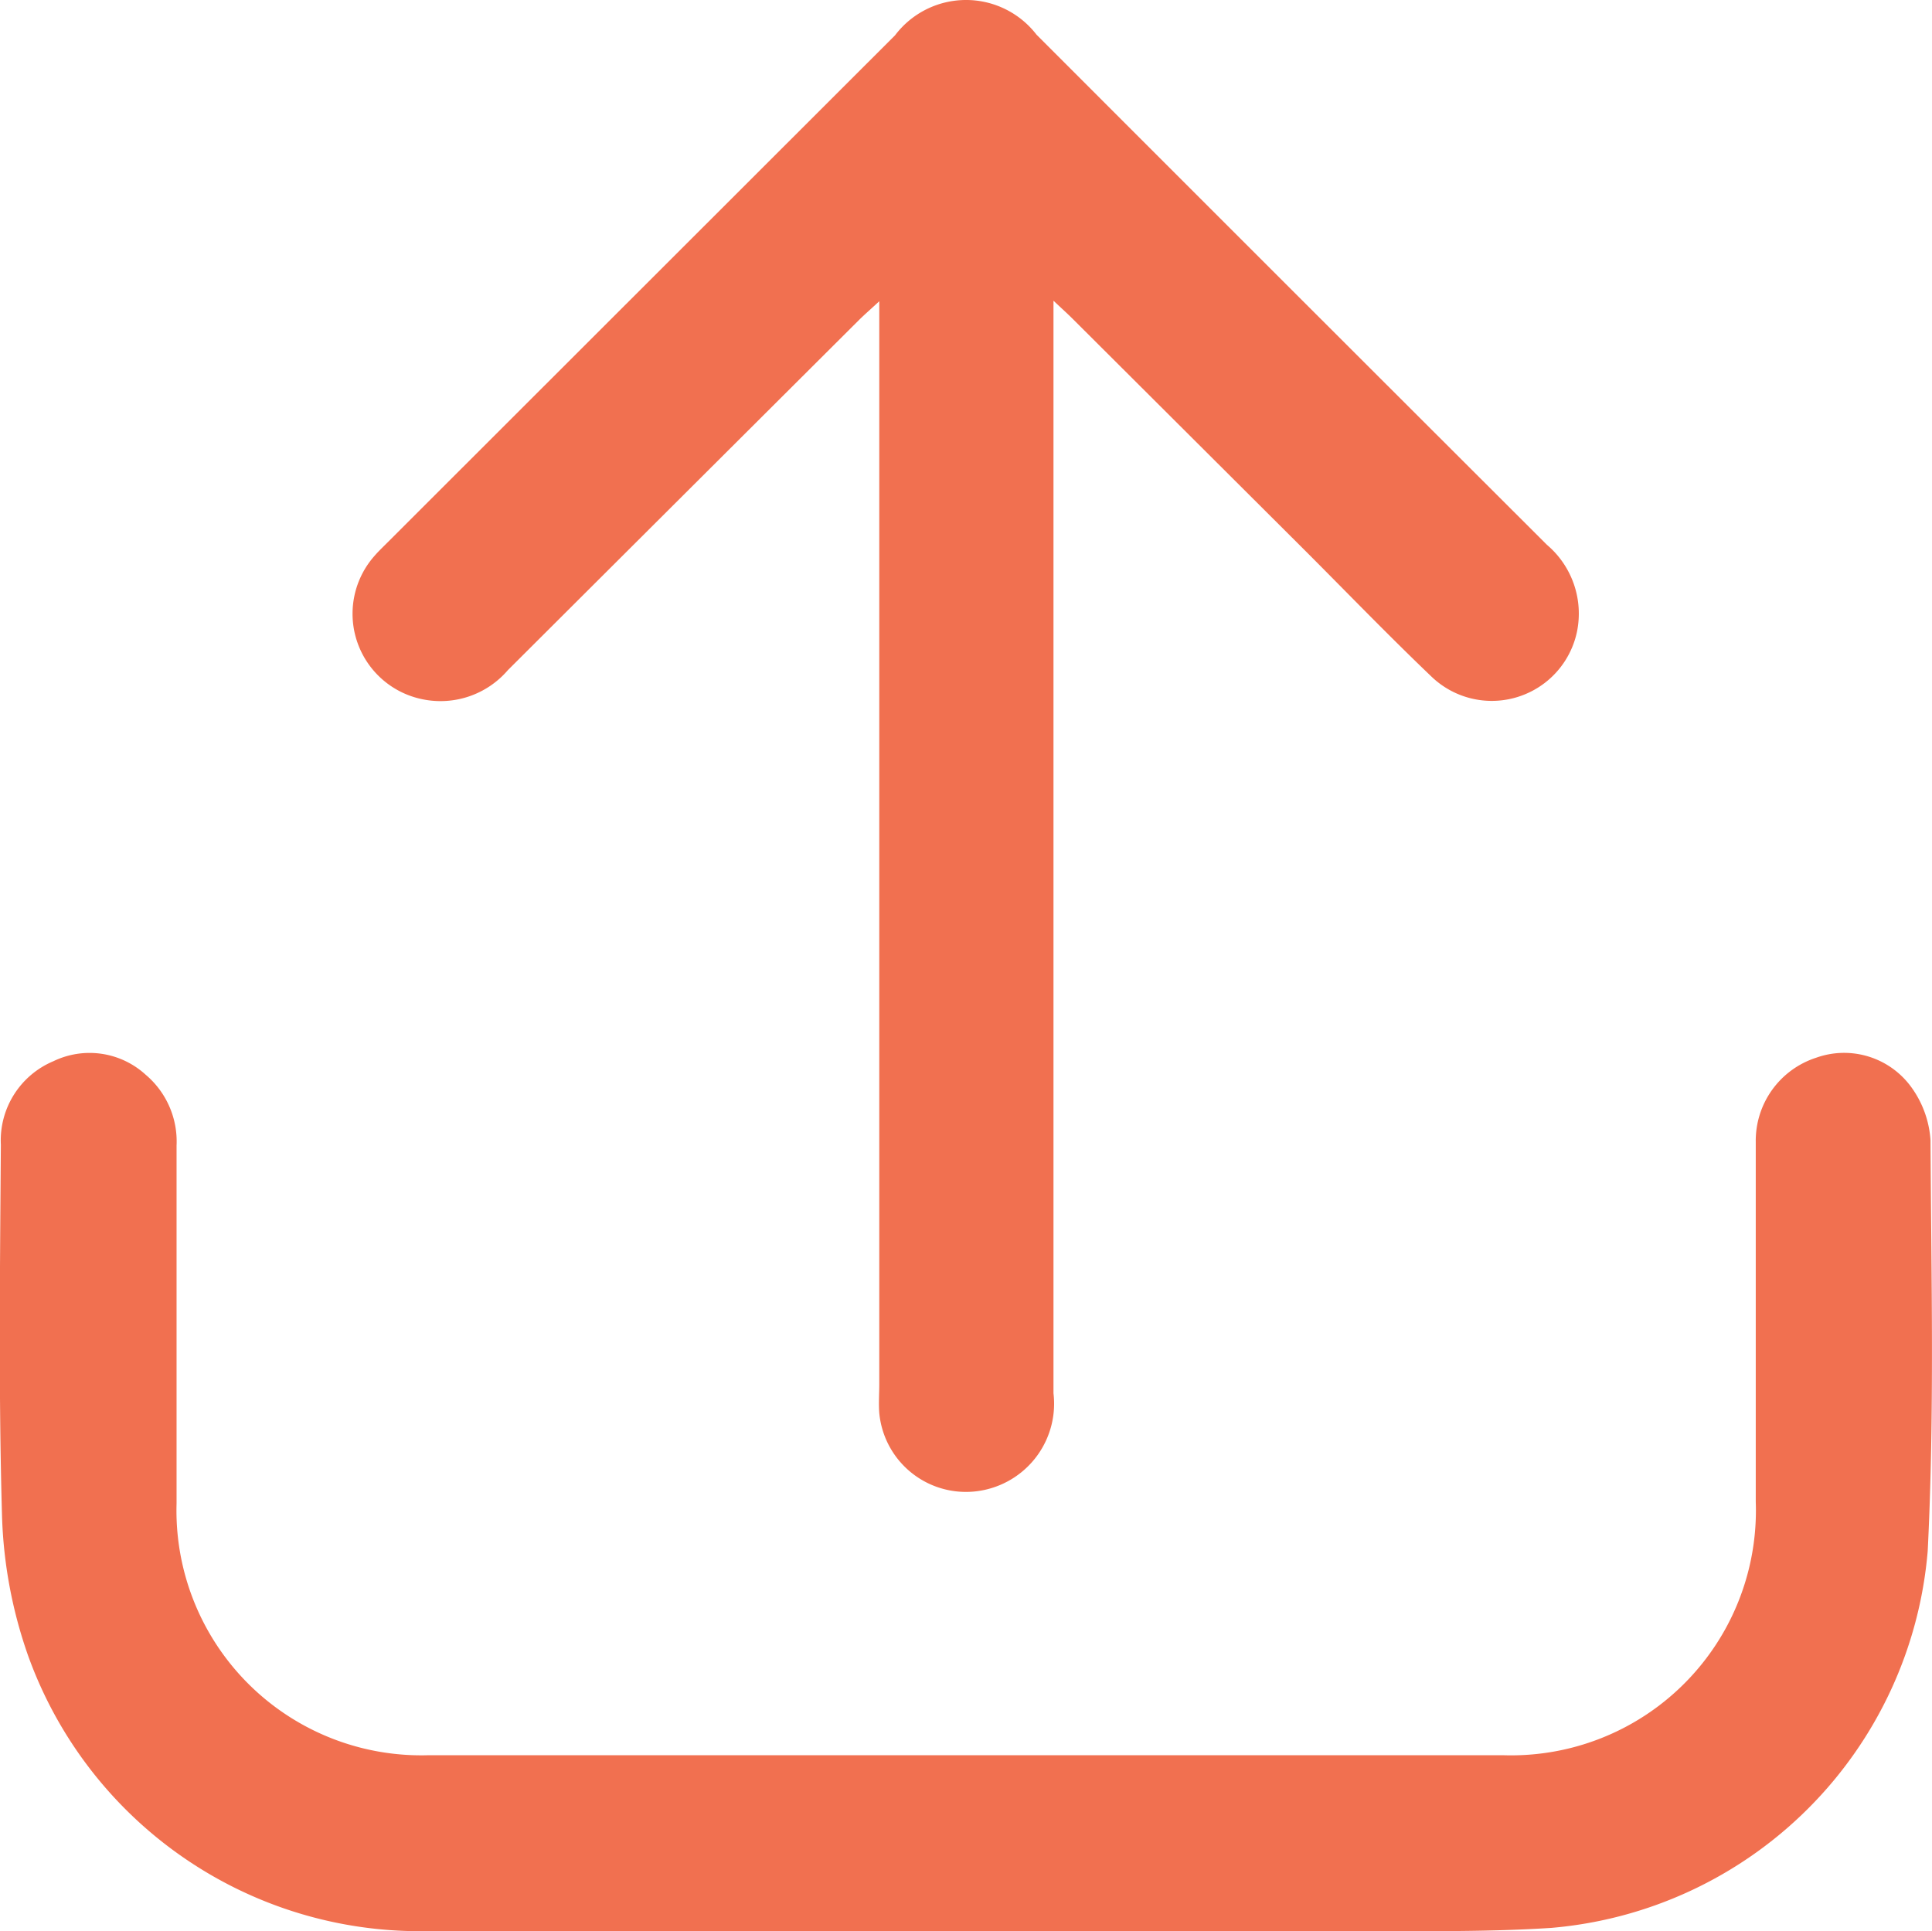
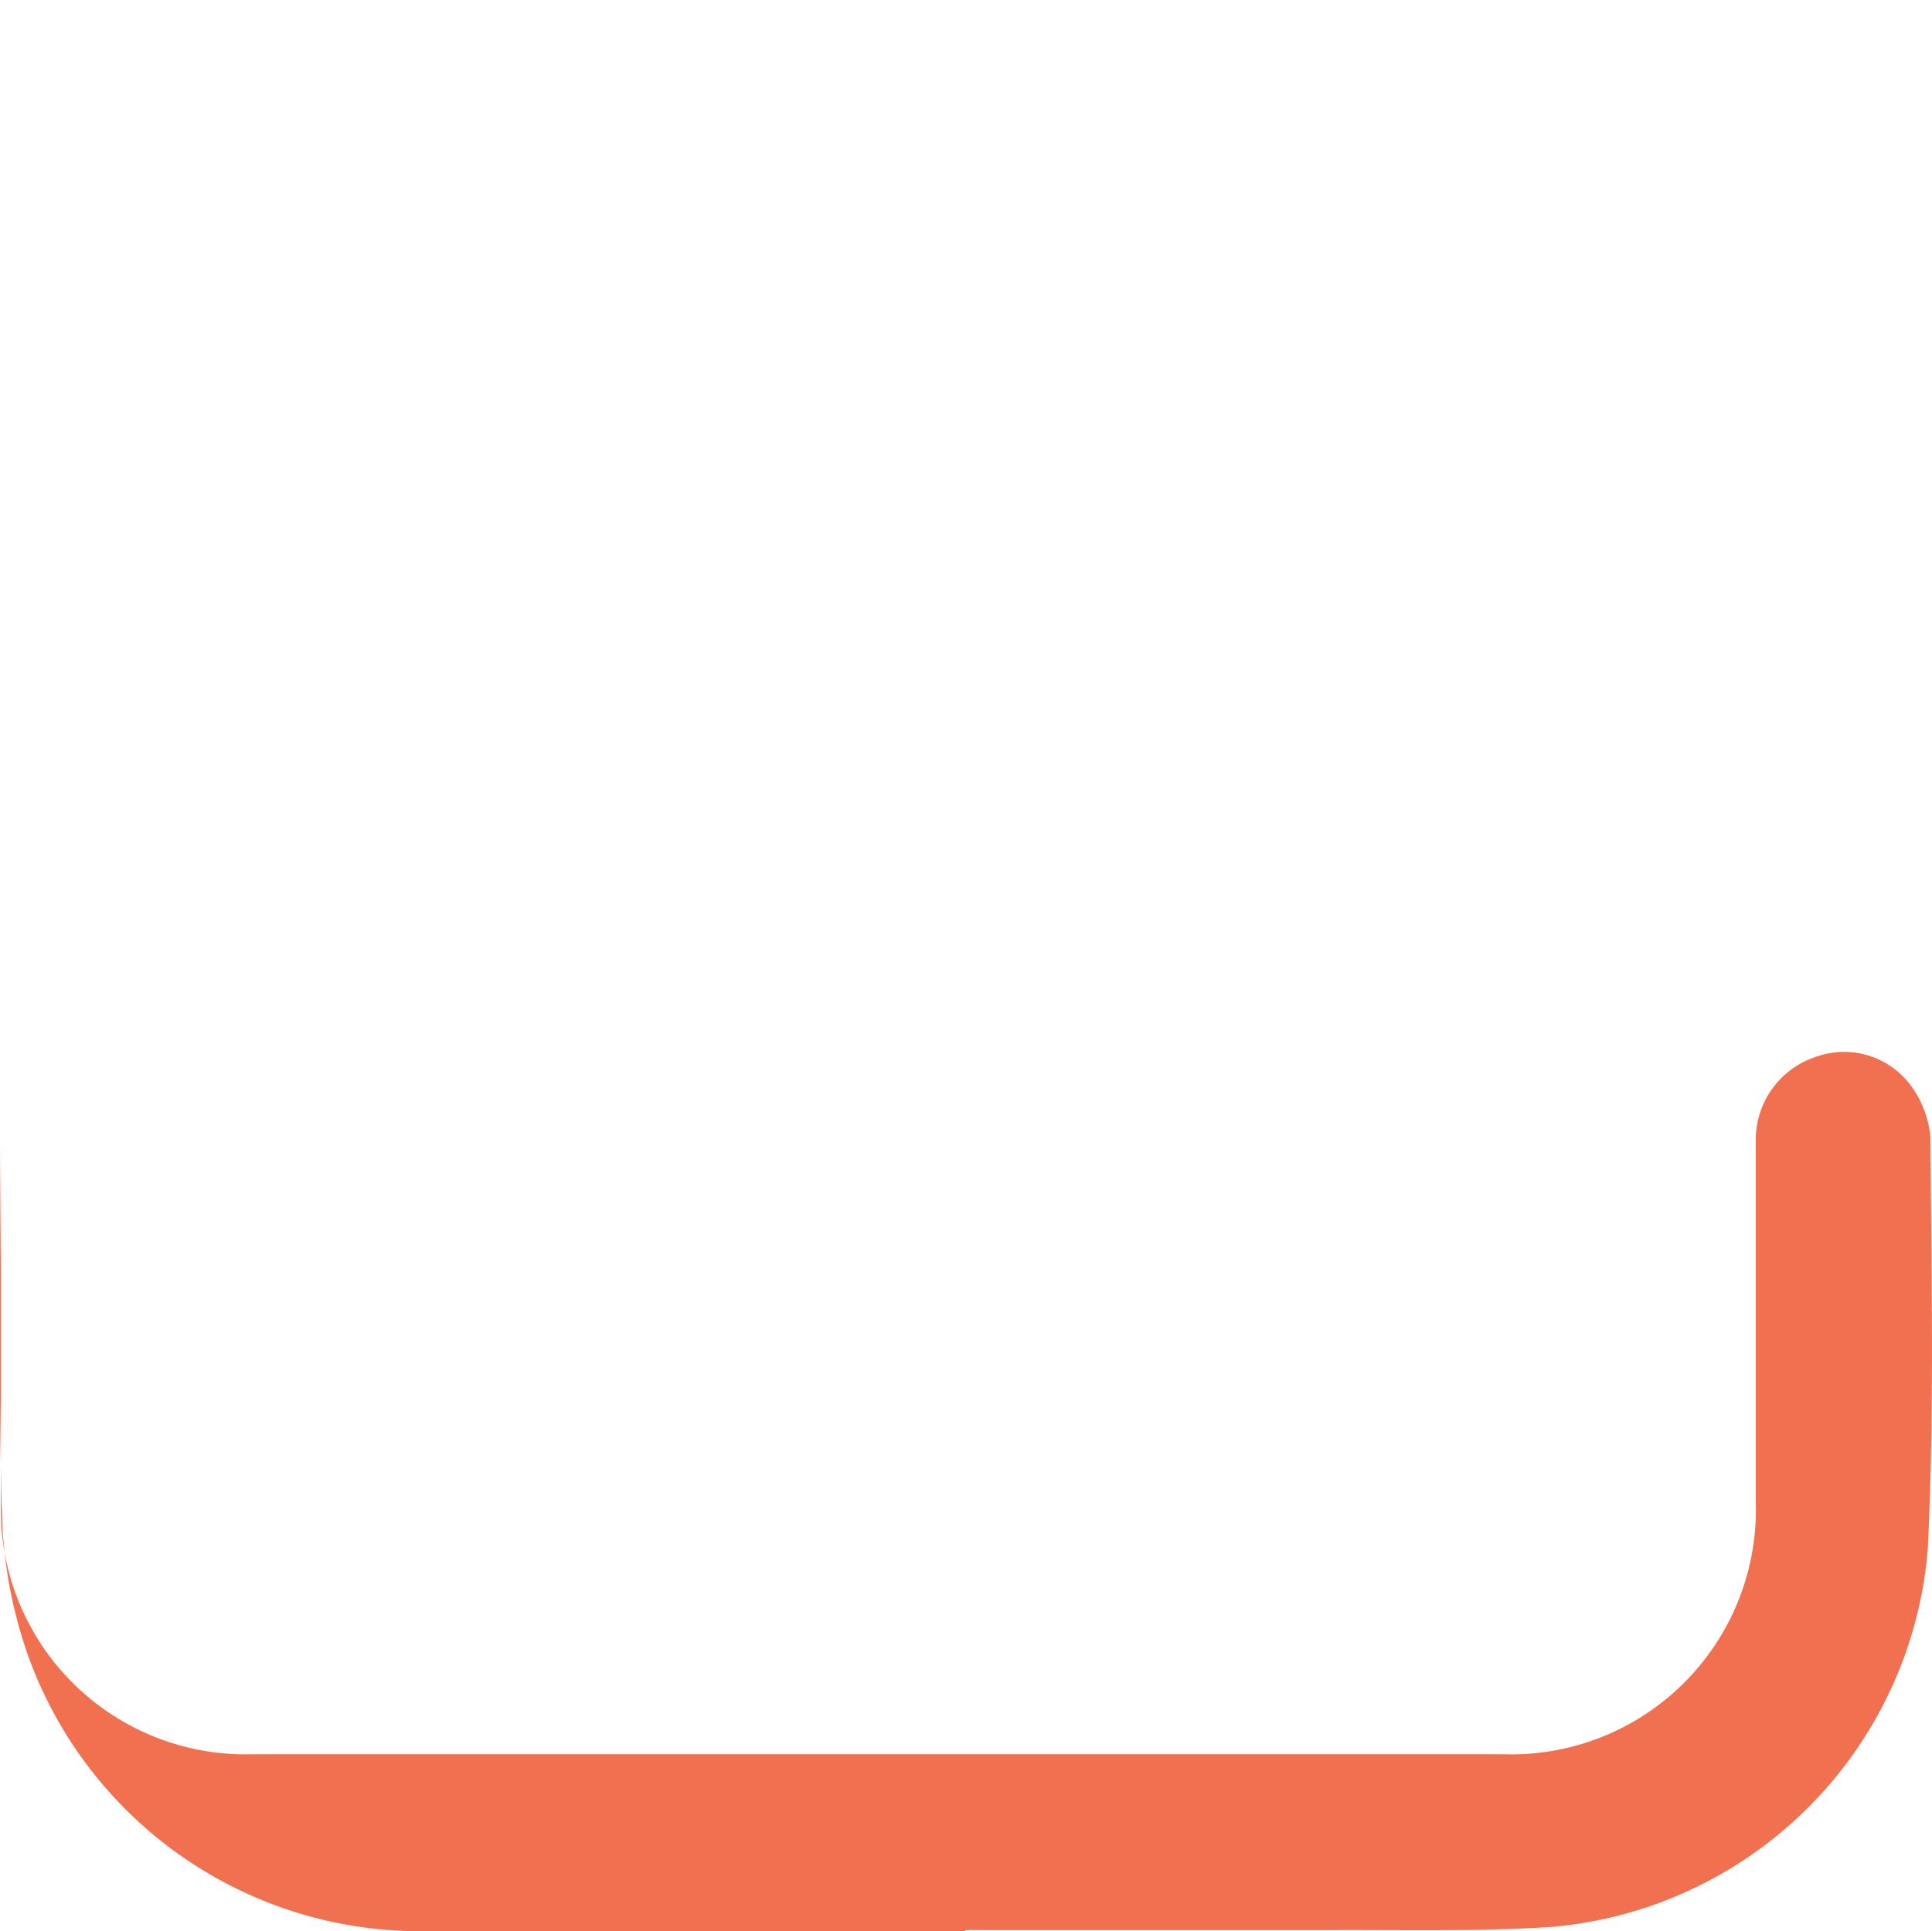
<svg xmlns="http://www.w3.org/2000/svg" width="18" height="17.995" viewBox="0 0 18 17.995">
  <g id="Group_14455" data-name="Group 14455" transform="translate(-734 -884.502)">
-     <path id="Path_2844" data-name="Path 2844" d="M8.994,201.014H3.976A3.878,3.878,0,0,1,.26,198.442a4.3,4.3,0,0,1-.241-1.289C-.014,196,0,194.842.008,193.686a.8.8,0,0,1,.49-.778.774.774,0,0,1,.859.126.814.814,0,0,1,.288.661q0,1.667,0,3.333a2.281,2.281,0,0,0,2.345,2.347H14.007a2.281,2.281,0,0,0,2.351-2.361v-3.352a.813.813,0,0,1,.562-.786.773.773,0,0,1,.888.275.946.946,0,0,1,.178.491c.007,1.277.038,2.556-.026,3.83a3.847,3.847,0,0,1-3.509,3.512c-.668.043-1.34.027-2.01.029H8.994" transform="translate(734 701.482)" fill="#f17050" />
-     <path id="Path_2845" data-name="Path 2845" d="M71.183,2.8V12.982a.822.822,0,0,1-.639.9.811.811,0,0,1-.984-.716c-.007-.089,0-.179,0-.268V2.807c-.082.076-.135.122-.185.171Q67.737,4.611,66.1,6.244a.827.827,0,0,1-.794.272.813.813,0,0,1-.451-1.334c.037-.043.079-.083.12-.124L69.707.329A.829.829,0,0,1,71.025.323Q73.4,2.7,75.781,5.077a.84.84,0,0,1,.279.811A.811.811,0,0,1,74.7,6.3c-.392-.375-.77-.766-1.153-1.15L71.361,2.97c-.045-.045-.092-.087-.178-.168" transform="translate(672.632 884.502)" fill="#f17050" />
+     <path id="Path_2844" data-name="Path 2844" d="M8.994,201.014H3.976A3.878,3.878,0,0,1,.26,198.442a4.3,4.3,0,0,1-.241-1.289C-.014,196,0,194.842.008,193.686q0,1.667,0,3.333a2.281,2.281,0,0,0,2.345,2.347H14.007a2.281,2.281,0,0,0,2.351-2.361v-3.352a.813.813,0,0,1,.562-.786.773.773,0,0,1,.888.275.946.946,0,0,1,.178.491c.007,1.277.038,2.556-.026,3.83a3.847,3.847,0,0,1-3.509,3.512c-.668.043-1.34.027-2.01.029H8.994" transform="translate(734 701.482)" fill="#f17050" />
  </g>
</svg>